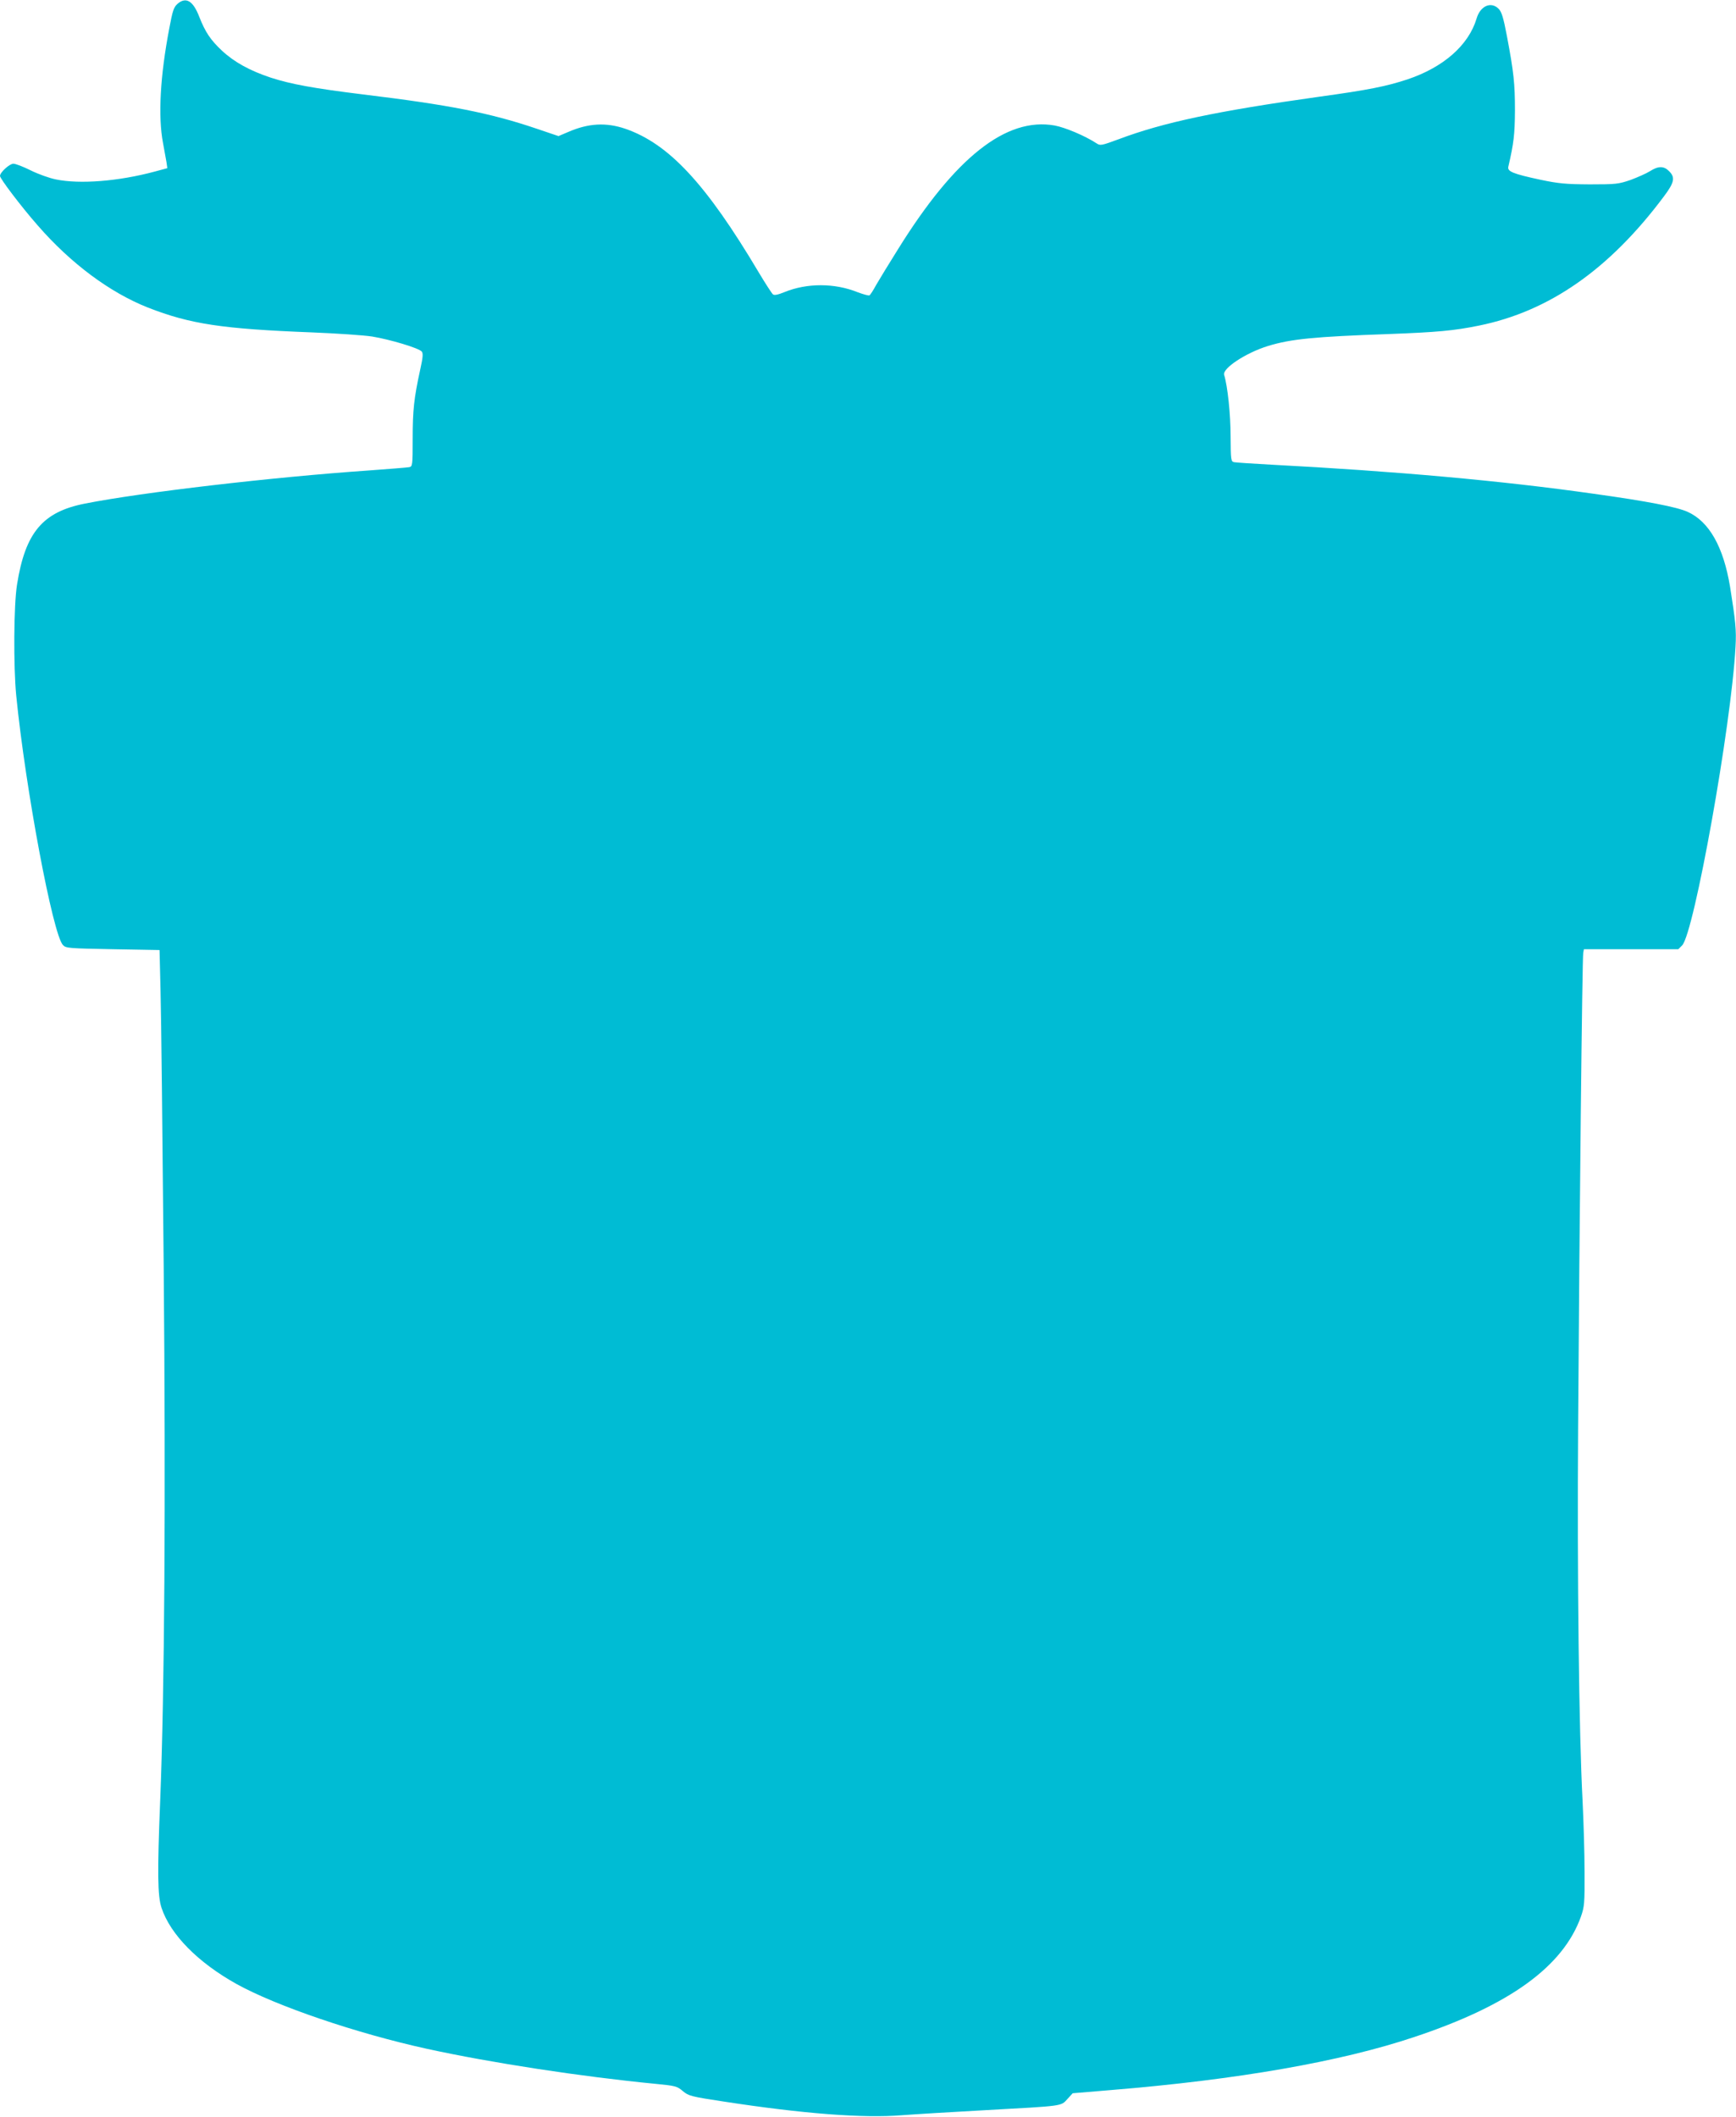
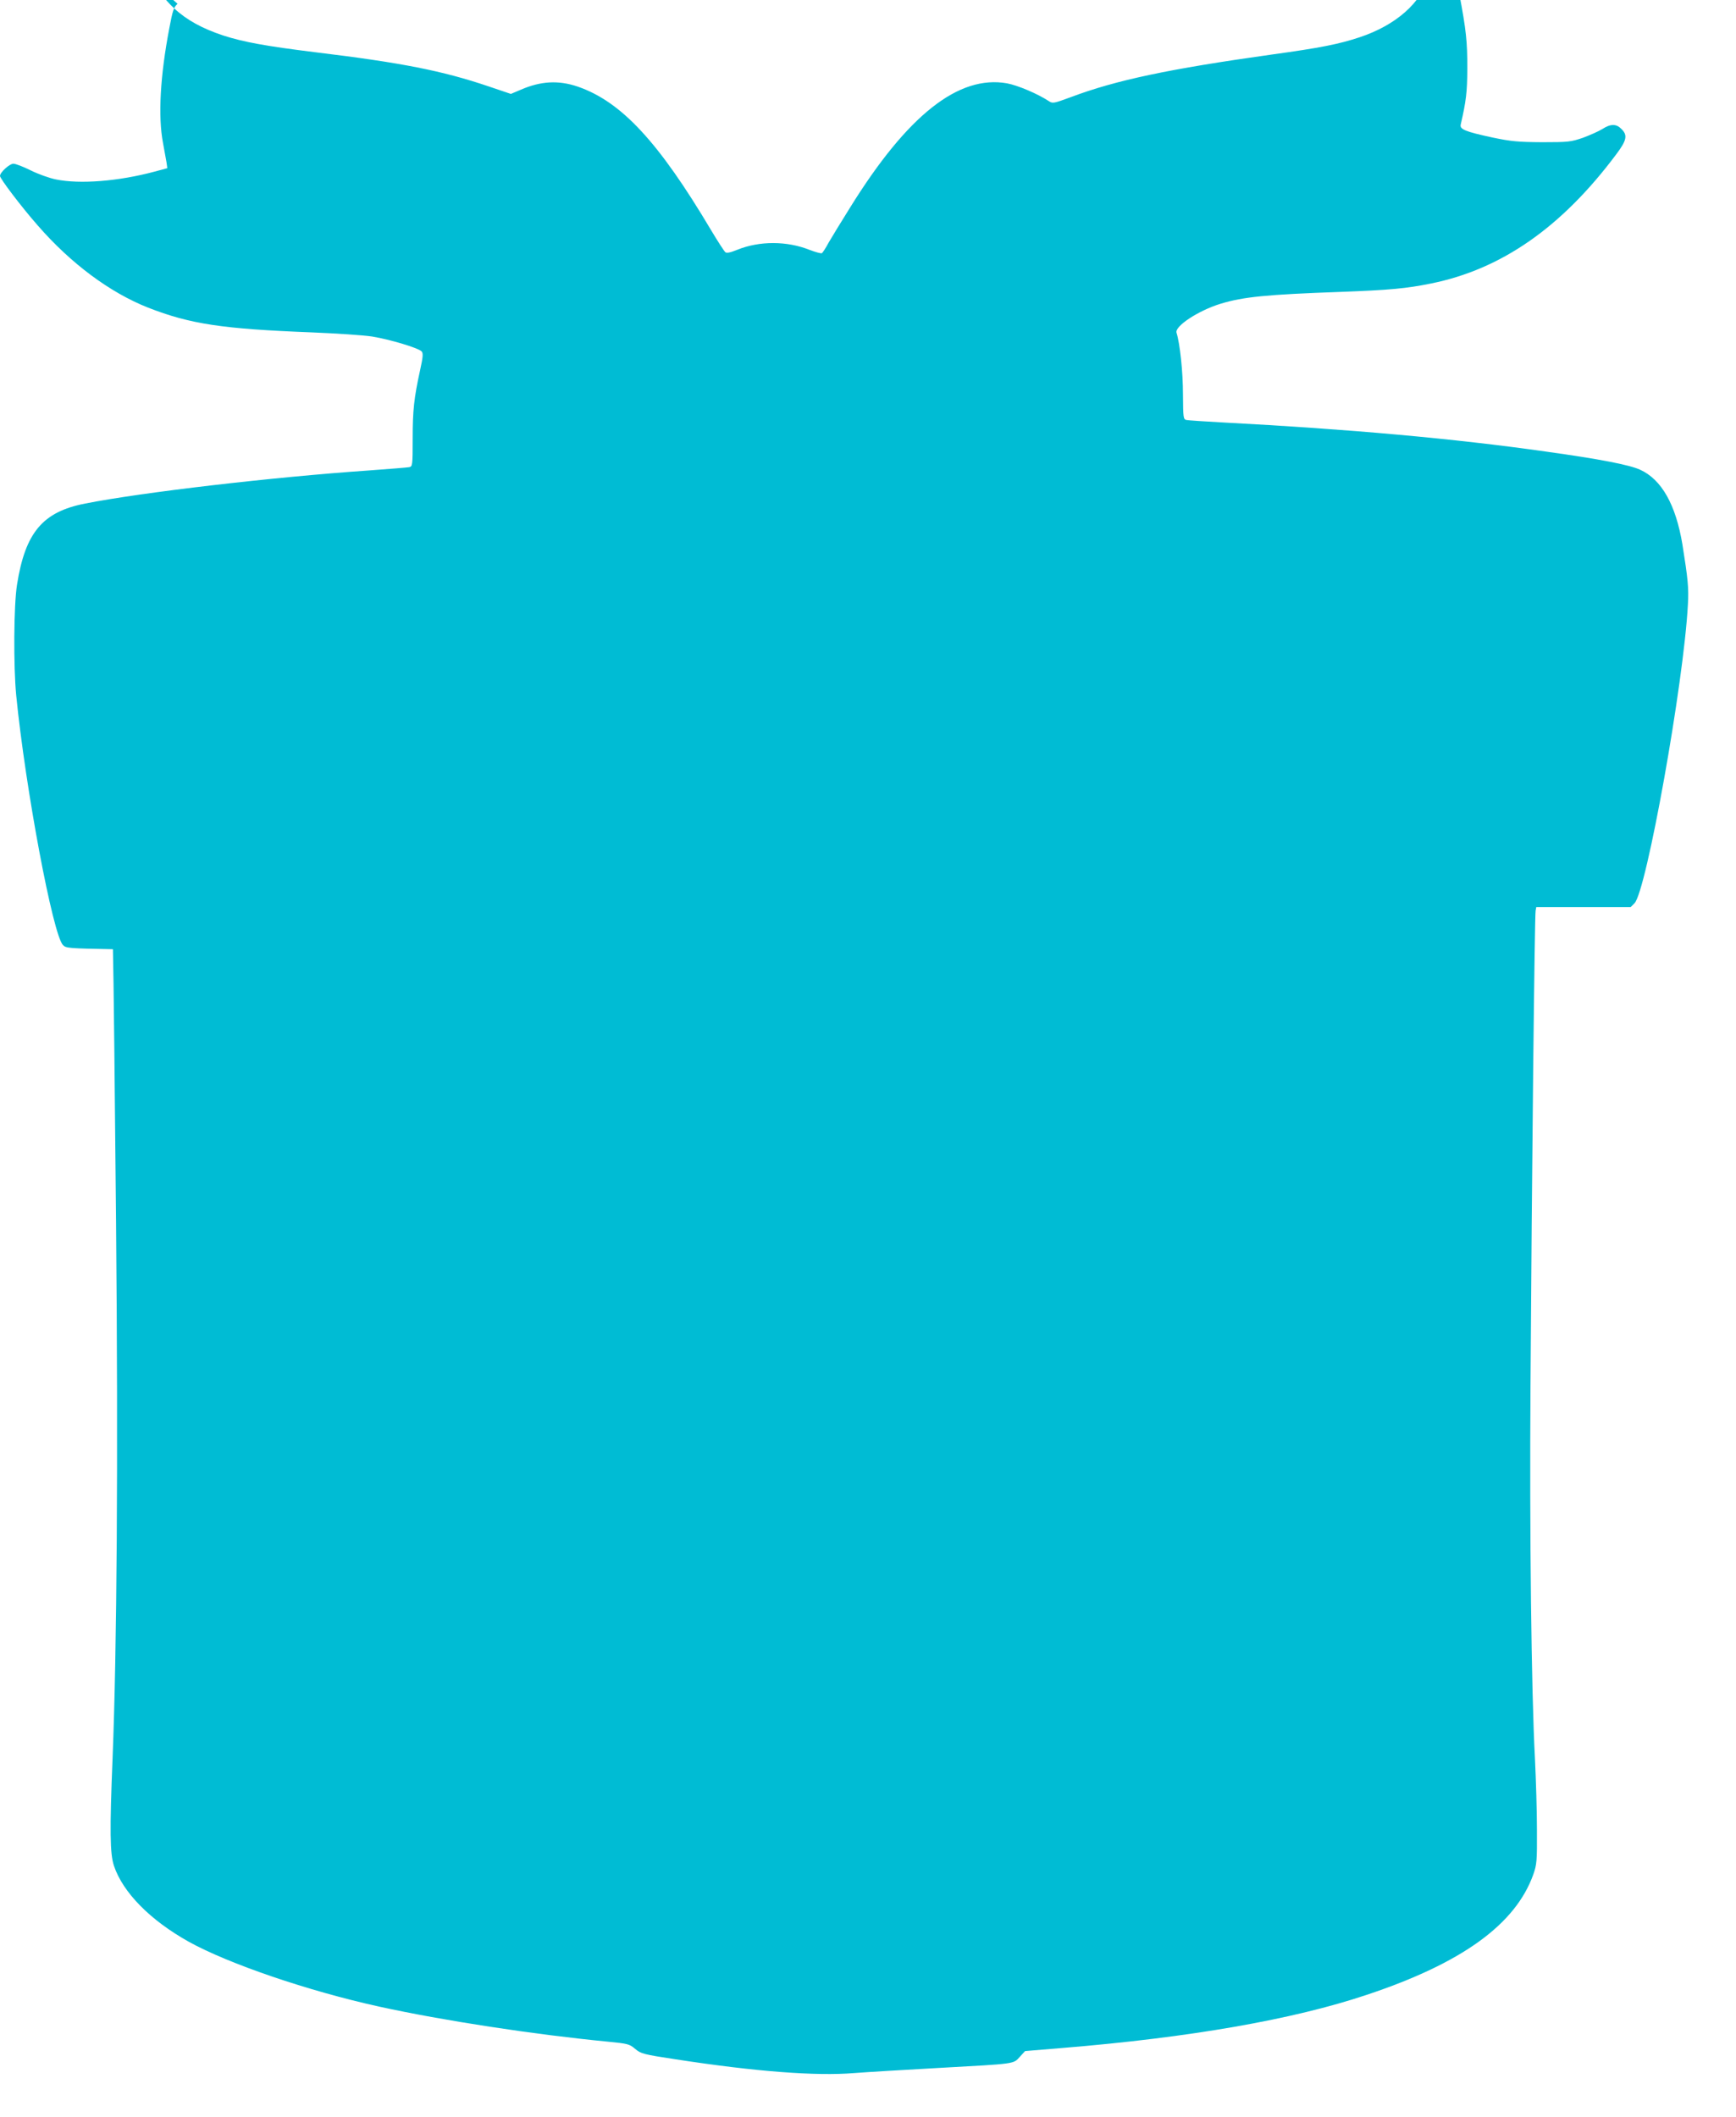
<svg xmlns="http://www.w3.org/2000/svg" version="1.0" width="1050pt" height="1280pt" viewBox="0 0 1050 1280" preserveAspectRatio="xMidYMid meet">
  <g transform="translate(0,1280) scale(0.1,-0.1)" fill="#00bcd4" stroke="none">
-     <path d="M1074 12777 c-23 -20 -30 -41 -50 -148 -55 -287 -69 -532 -38 -694 8 -44 17 -96 21 -116 l5 -36 -78 -21 c-216 -58 -450 -77 -596 -47 -40 8 -109 33 -153 55 -44 22 -91 40 -104 40 -23 0 -81 -52 -81 -74 0 -16 127 -184 228 -299 201 -231 437 -406 667 -497 256 -100 450 -129 991 -150 149 -6 313 -17 365 -25 109 -18 283 -70 300 -91 9 -12 7 -35 -10 -112 -37 -169 -45 -243 -45 -415 0 -161 -1 -168 -21 -172 -11 -2 -121 -11 -245 -20 -580 -40 -1371 -132 -1715 -200 -257 -50 -362 -175 -412 -490 -20 -123 -22 -493 -5 -670 56 -564 222 -1449 283 -1510 18 -19 36 -20 302 -25 l282 -5 6 -250 c4 -137 12 -884 19 -1660 13 -1435 5 -2577 -21 -3229 -18 -443 -16 -581 8 -653 54 -162 220 -330 453 -460 240 -133 723 -298 1151 -392 388 -85 938 -169 1383 -212 121 -12 131 -14 166 -44 35 -29 48 -33 246 -63 481 -74 847 -102 1078 -83 78 6 308 20 511 31 470 26 451 23 491 67 l32 35 228 19 c771 63 1393 172 1838 321 577 192 900 426 1008 728 21 60 23 80 22 270 0 113 -6 306 -12 430 -22 412 -33 1370 -27 2250 8 1289 25 2852 31 2878 l4 22 286 0 285 0 23 23 c72 72 298 1331 323 1806 6 100 0 156 -33 363 -40 241 -126 394 -257 453 -64 29 -243 64 -567 109 -554 79 -1205 137 -1950 176 -113 6 -214 13 -225 15 -20 4 -21 12 -22 157 0 133 -18 304 -39 371 -12 39 132 134 266 175 138 42 277 56 730 72 290 11 394 20 545 51 425 86 789 340 1118 780 64 85 71 116 32 154 -31 32 -65 32 -115 0 -22 -14 -75 -37 -117 -53 -74 -25 -87 -27 -248 -27 -146 1 -188 5 -298 28 -167 36 -201 50 -194 79 33 143 39 195 40 338 0 165 -7 232 -49 454 -21 111 -32 145 -50 163 -46 46 -111 17 -133 -59 -48 -161 -200 -295 -418 -368 -127 -42 -236 -64 -534 -105 -621 -87 -942 -155 -1213 -257 -106 -39 -111 -40 -135 -24 -69 45 -188 95 -252 107 -293 52 -602 -192 -948 -749 -54 -86 -113 -183 -131 -214 -17 -32 -36 -61 -41 -64 -5 -3 -37 6 -72 19 -139 56 -306 56 -441 1 -42 -17 -63 -21 -71 -14 -7 6 -46 66 -86 133 -318 535 -543 777 -806 868 -117 40 -224 34 -346 -19 l-59 -25 -136 46 c-278 94 -526 143 -1047 206 -300 37 -435 62 -556 101 -127 42 -222 94 -297 164 -69 65 -100 111 -137 205 -37 96 -80 122 -131 78z" />
+     <path d="M1074 12777 c-23 -20 -30 -41 -50 -148 -55 -287 -69 -532 -38 -694 8 -44 17 -96 21 -116 l5 -36 -78 -21 c-216 -58 -450 -77 -596 -47 -40 8 -109 33 -153 55 -44 22 -91 40 -104 40 -23 0 -81 -52 -81 -74 0 -16 127 -184 228 -299 201 -231 437 -406 667 -497 256 -100 450 -129 991 -150 149 -6 313 -17 365 -25 109 -18 283 -70 300 -91 9 -12 7 -35 -10 -112 -37 -169 -45 -243 -45 -415 0 -161 -1 -168 -21 -172 -11 -2 -121 -11 -245 -20 -580 -40 -1371 -132 -1715 -200 -257 -50 -362 -175 -412 -490 -20 -123 -22 -493 -5 -670 56 -564 222 -1449 283 -1510 18 -19 36 -20 302 -25 c4 -137 12 -884 19 -1660 13 -1435 5 -2577 -21 -3229 -18 -443 -16 -581 8 -653 54 -162 220 -330 453 -460 240 -133 723 -298 1151 -392 388 -85 938 -169 1383 -212 121 -12 131 -14 166 -44 35 -29 48 -33 246 -63 481 -74 847 -102 1078 -83 78 6 308 20 511 31 470 26 451 23 491 67 l32 35 228 19 c771 63 1393 172 1838 321 577 192 900 426 1008 728 21 60 23 80 22 270 0 113 -6 306 -12 430 -22 412 -33 1370 -27 2250 8 1289 25 2852 31 2878 l4 22 286 0 285 0 23 23 c72 72 298 1331 323 1806 6 100 0 156 -33 363 -40 241 -126 394 -257 453 -64 29 -243 64 -567 109 -554 79 -1205 137 -1950 176 -113 6 -214 13 -225 15 -20 4 -21 12 -22 157 0 133 -18 304 -39 371 -12 39 132 134 266 175 138 42 277 56 730 72 290 11 394 20 545 51 425 86 789 340 1118 780 64 85 71 116 32 154 -31 32 -65 32 -115 0 -22 -14 -75 -37 -117 -53 -74 -25 -87 -27 -248 -27 -146 1 -188 5 -298 28 -167 36 -201 50 -194 79 33 143 39 195 40 338 0 165 -7 232 -49 454 -21 111 -32 145 -50 163 -46 46 -111 17 -133 -59 -48 -161 -200 -295 -418 -368 -127 -42 -236 -64 -534 -105 -621 -87 -942 -155 -1213 -257 -106 -39 -111 -40 -135 -24 -69 45 -188 95 -252 107 -293 52 -602 -192 -948 -749 -54 -86 -113 -183 -131 -214 -17 -32 -36 -61 -41 -64 -5 -3 -37 6 -72 19 -139 56 -306 56 -441 1 -42 -17 -63 -21 -71 -14 -7 6 -46 66 -86 133 -318 535 -543 777 -806 868 -117 40 -224 34 -346 -19 l-59 -25 -136 46 c-278 94 -526 143 -1047 206 -300 37 -435 62 -556 101 -127 42 -222 94 -297 164 -69 65 -100 111 -137 205 -37 96 -80 122 -131 78z" />
  </g>
</svg>